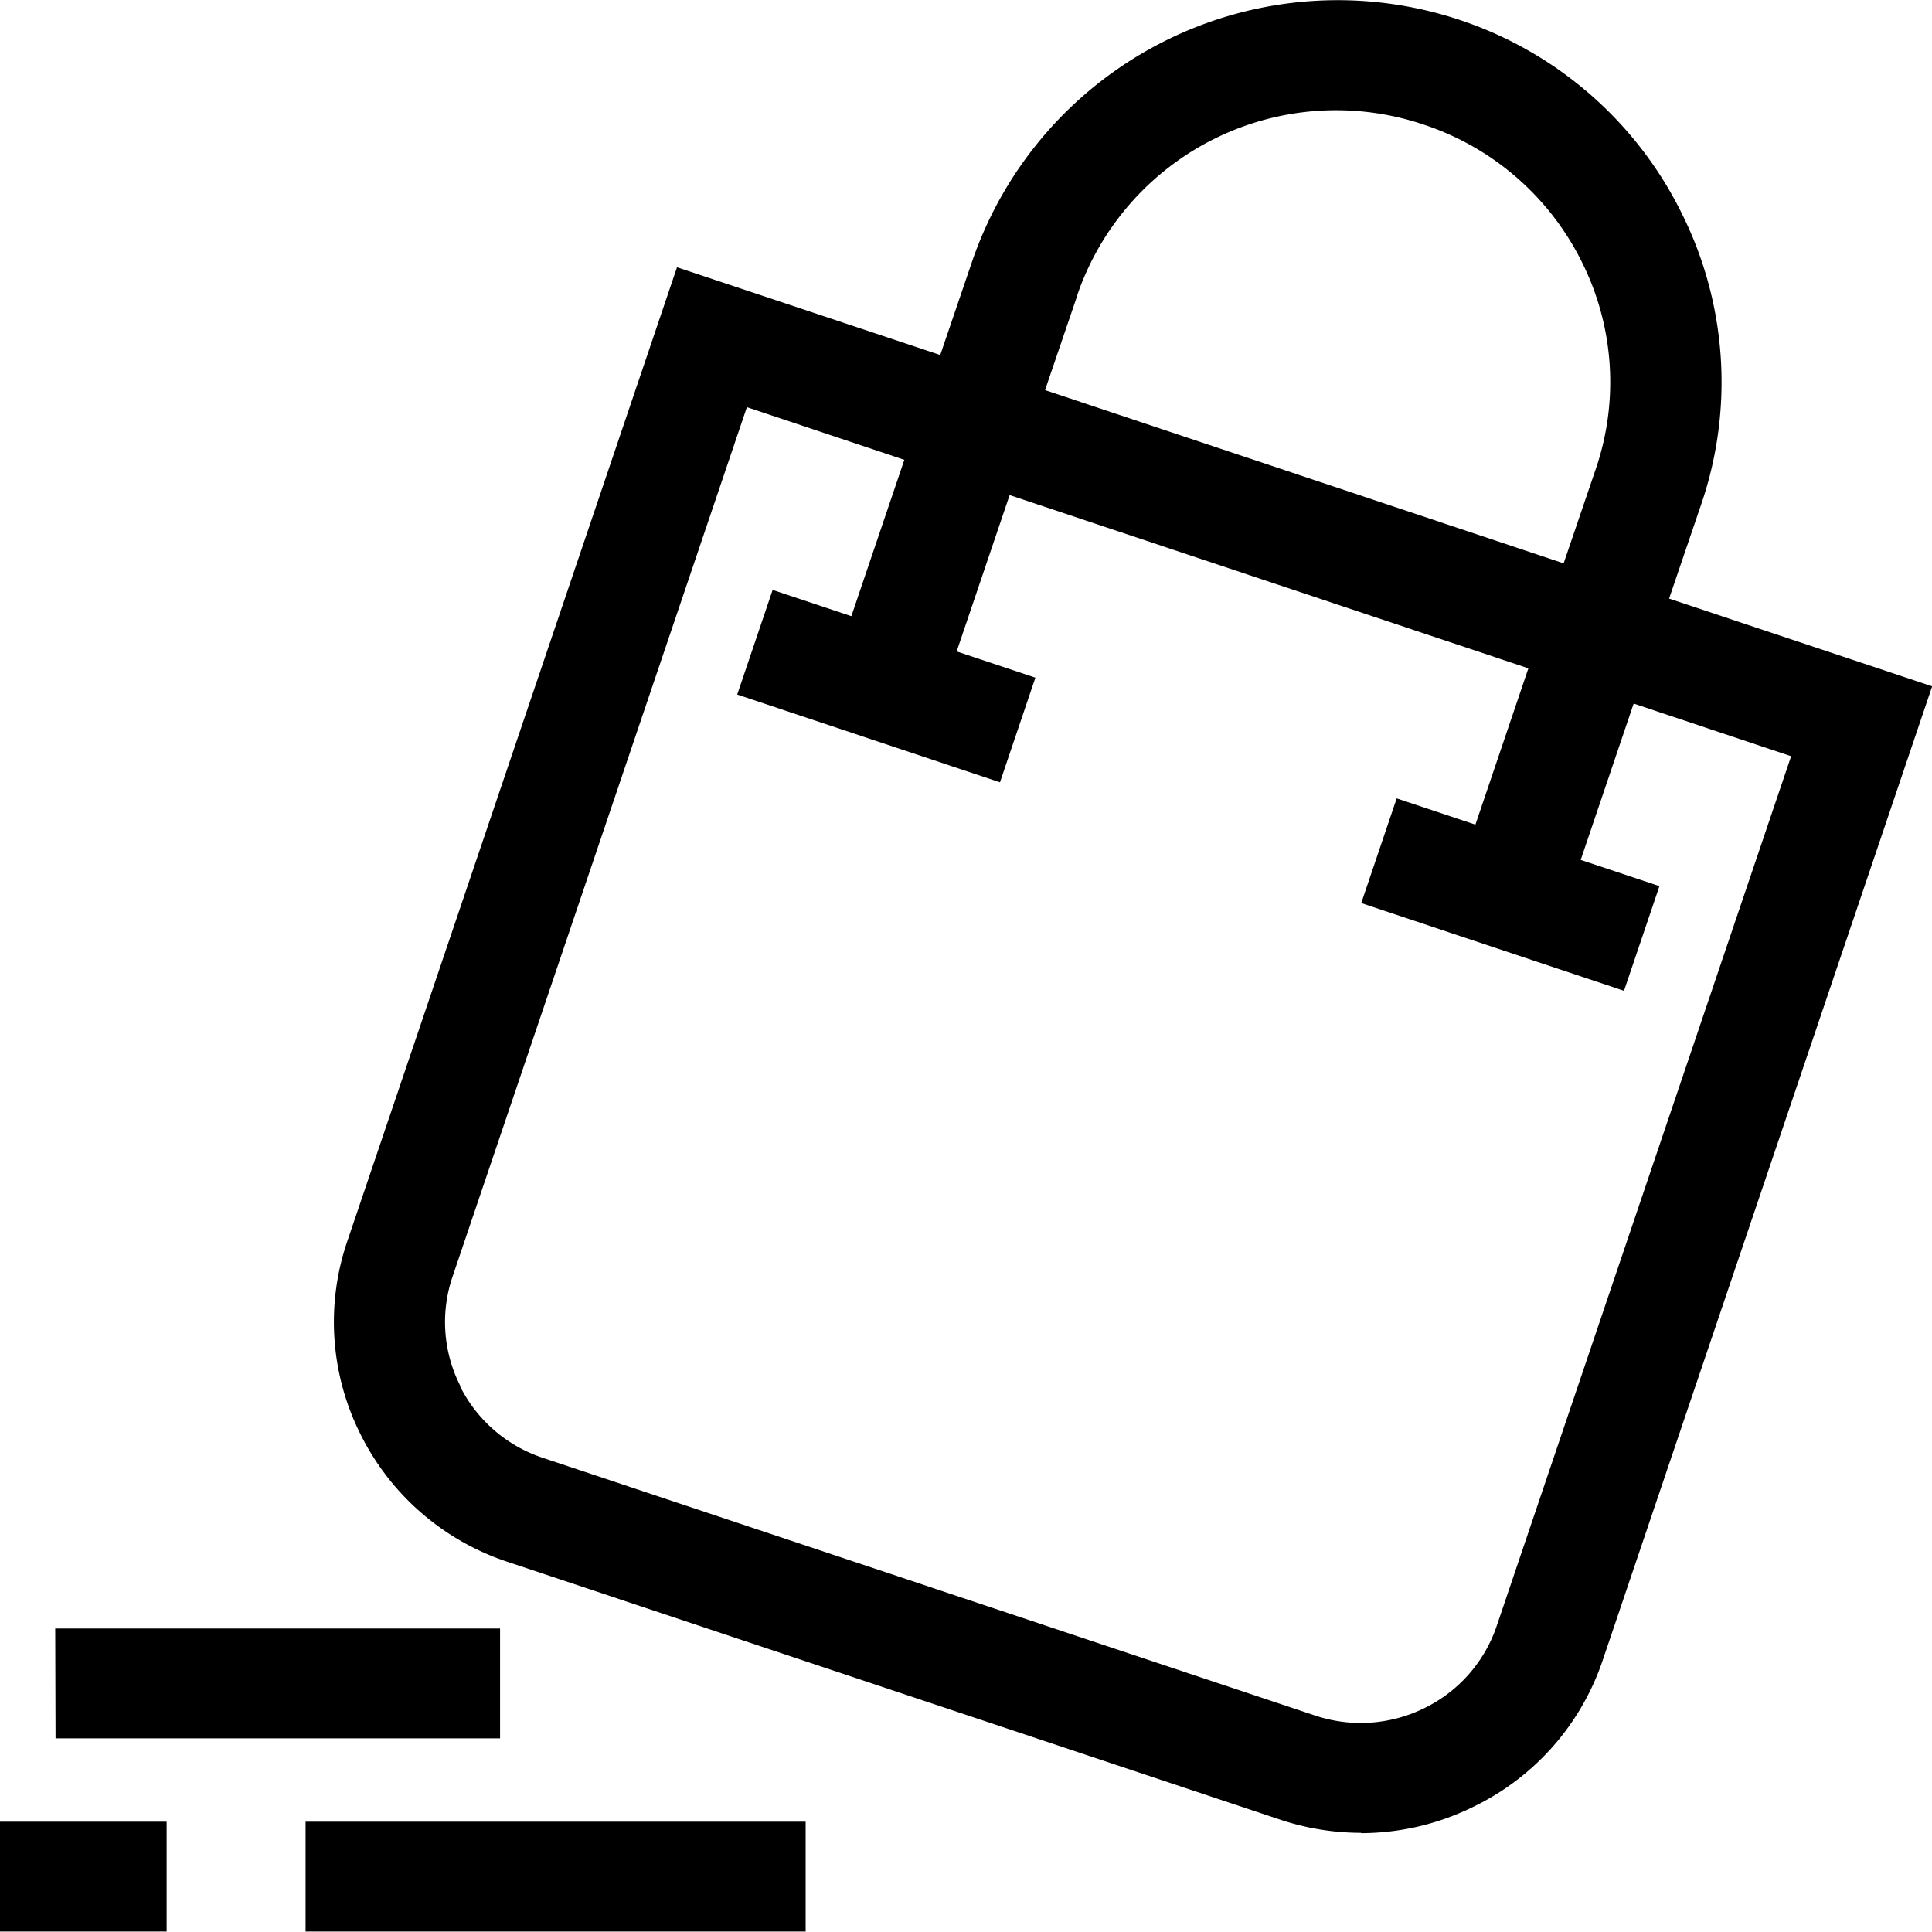
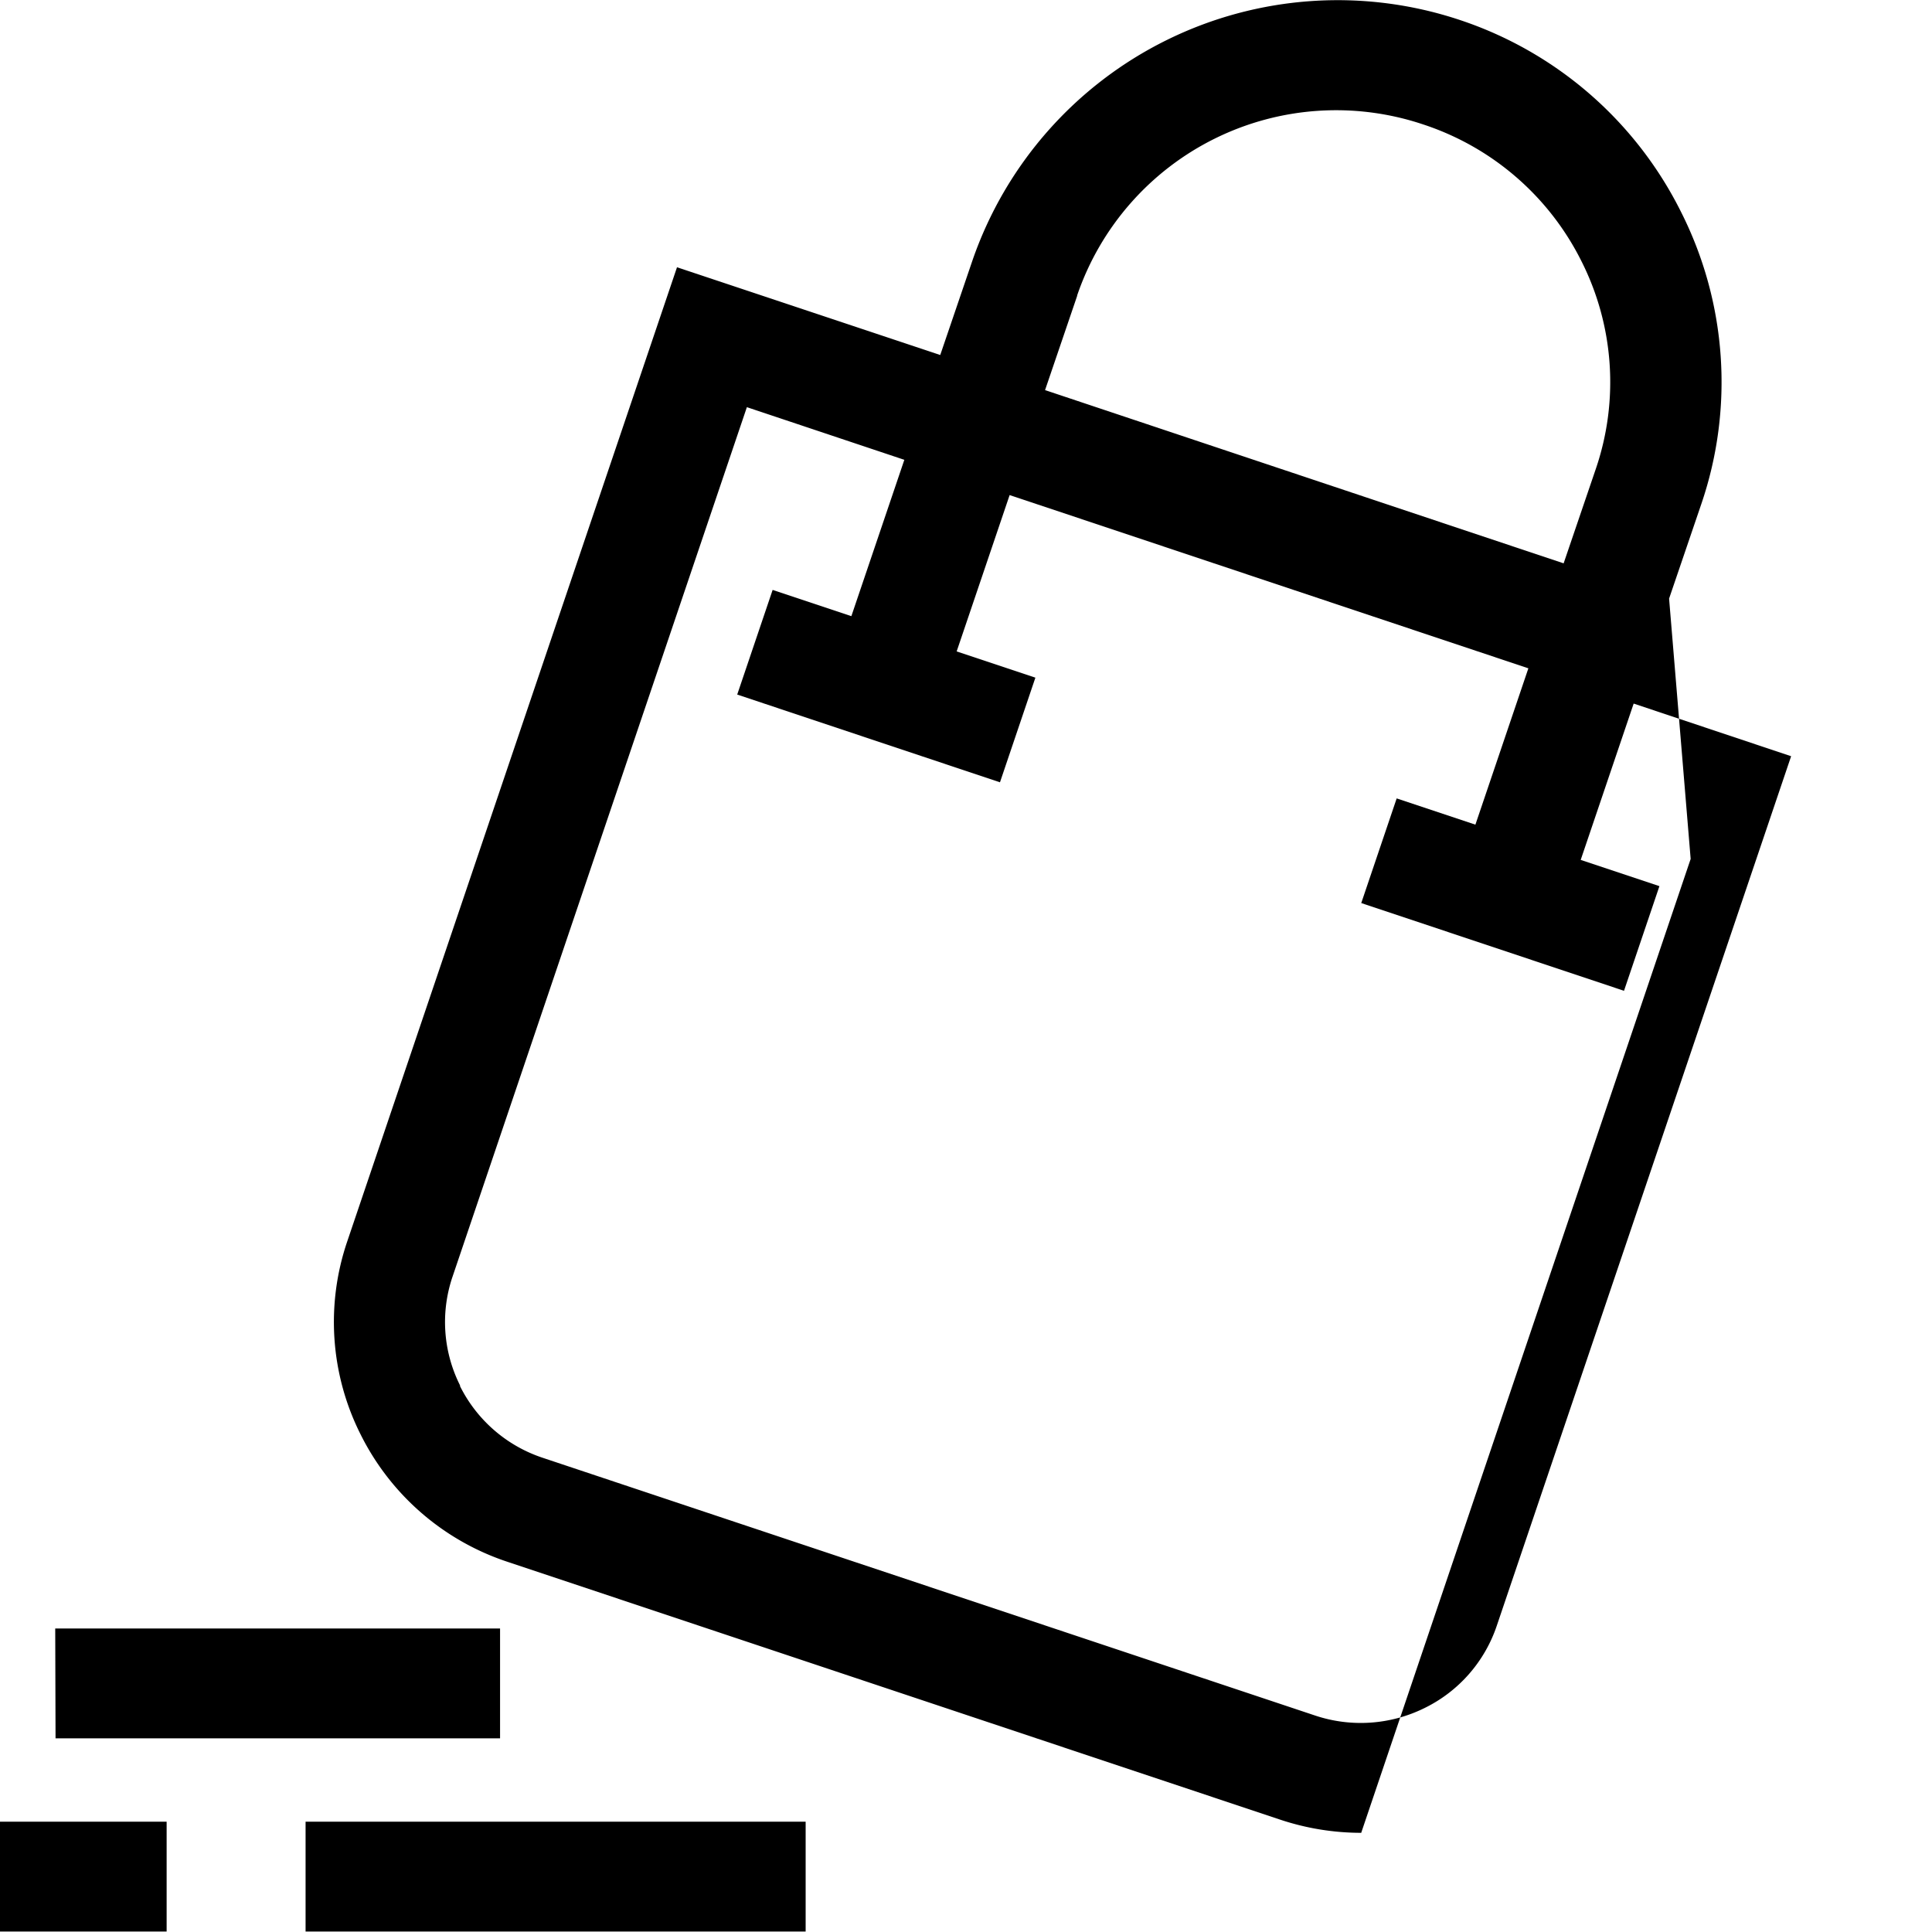
<svg xmlns="http://www.w3.org/2000/svg" width="12" height="12" viewBox="0 0 12 12">
-   <path id="Path_1919" data-name="Path 1919" d="M13.687,16.389a1.584,1.584,0,0,0,.7-.165,1.565,1.565,0,0,0,.8-.907l2.047-6.051L15.6,8.721l.2-.587a2.344,2.344,0,0,0-.125-1.813A2.369,2.369,0,0,0,14.3,5.127a2.4,2.4,0,0,0-3.027,1.494l-.2.587L9.438,6.663,7.39,12.713a1.553,1.553,0,0,0,.083,1.2,1.57,1.57,0,0,0,.913.791l4.795,1.6a1.593,1.593,0,0,0,.506.083ZM11.923,6.839a1.7,1.7,0,0,1,2.153-1.062,1.686,1.686,0,0,1,.98.849,1.667,1.667,0,0,1,.089,1.289l-.2.587L11.724,7.426l.2-.587ZM8.091,13.609a.876.876,0,0,1-.047-.677l1.828-5.4.978.327-.329.971-.489-.163-.22.65,1.632.545.22-.65-.489-.163.329-.971,3.222,1.076-.329.971-.489-.163-.22.65,1.632.545.22-.65-.489-.163.329-.971.978.327-1.828,5.4a.882.882,0,0,1-.449.512.894.894,0,0,1-.681.046l-4.795-1.6a.885.885,0,0,1-.515-.446Zm-.96,2.709h3.106V17H7.131Zm-1.9,0H6.268V17H5.233Zm.345-1.2H8.339V15.8H5.578Z" transform="translate(-5.233 -5.003)" />
+   <path id="Path_1919" data-name="Path 1919" d="M13.687,16.389l2.047-6.051L15.6,8.721l.2-.587a2.344,2.344,0,0,0-.125-1.813A2.369,2.369,0,0,0,14.3,5.127a2.4,2.4,0,0,0-3.027,1.494l-.2.587L9.438,6.663,7.39,12.713a1.553,1.553,0,0,0,.083,1.2,1.57,1.57,0,0,0,.913.791l4.795,1.6a1.593,1.593,0,0,0,.506.083ZM11.923,6.839a1.7,1.7,0,0,1,2.153-1.062,1.686,1.686,0,0,1,.98.849,1.667,1.667,0,0,1,.089,1.289l-.2.587L11.724,7.426l.2-.587ZM8.091,13.609a.876.876,0,0,1-.047-.677l1.828-5.4.978.327-.329.971-.489-.163-.22.65,1.632.545.22-.65-.489-.163.329-.971,3.222,1.076-.329.971-.489-.163-.22.65,1.632.545.22-.65-.489-.163.329-.971.978.327-1.828,5.4a.882.882,0,0,1-.449.512.894.894,0,0,1-.681.046l-4.795-1.6a.885.885,0,0,1-.515-.446Zm-.96,2.709h3.106V17H7.131Zm-1.9,0H6.268V17H5.233Zm.345-1.2H8.339V15.8H5.578Z" transform="translate(-5.233 -5.003)" />
</svg>